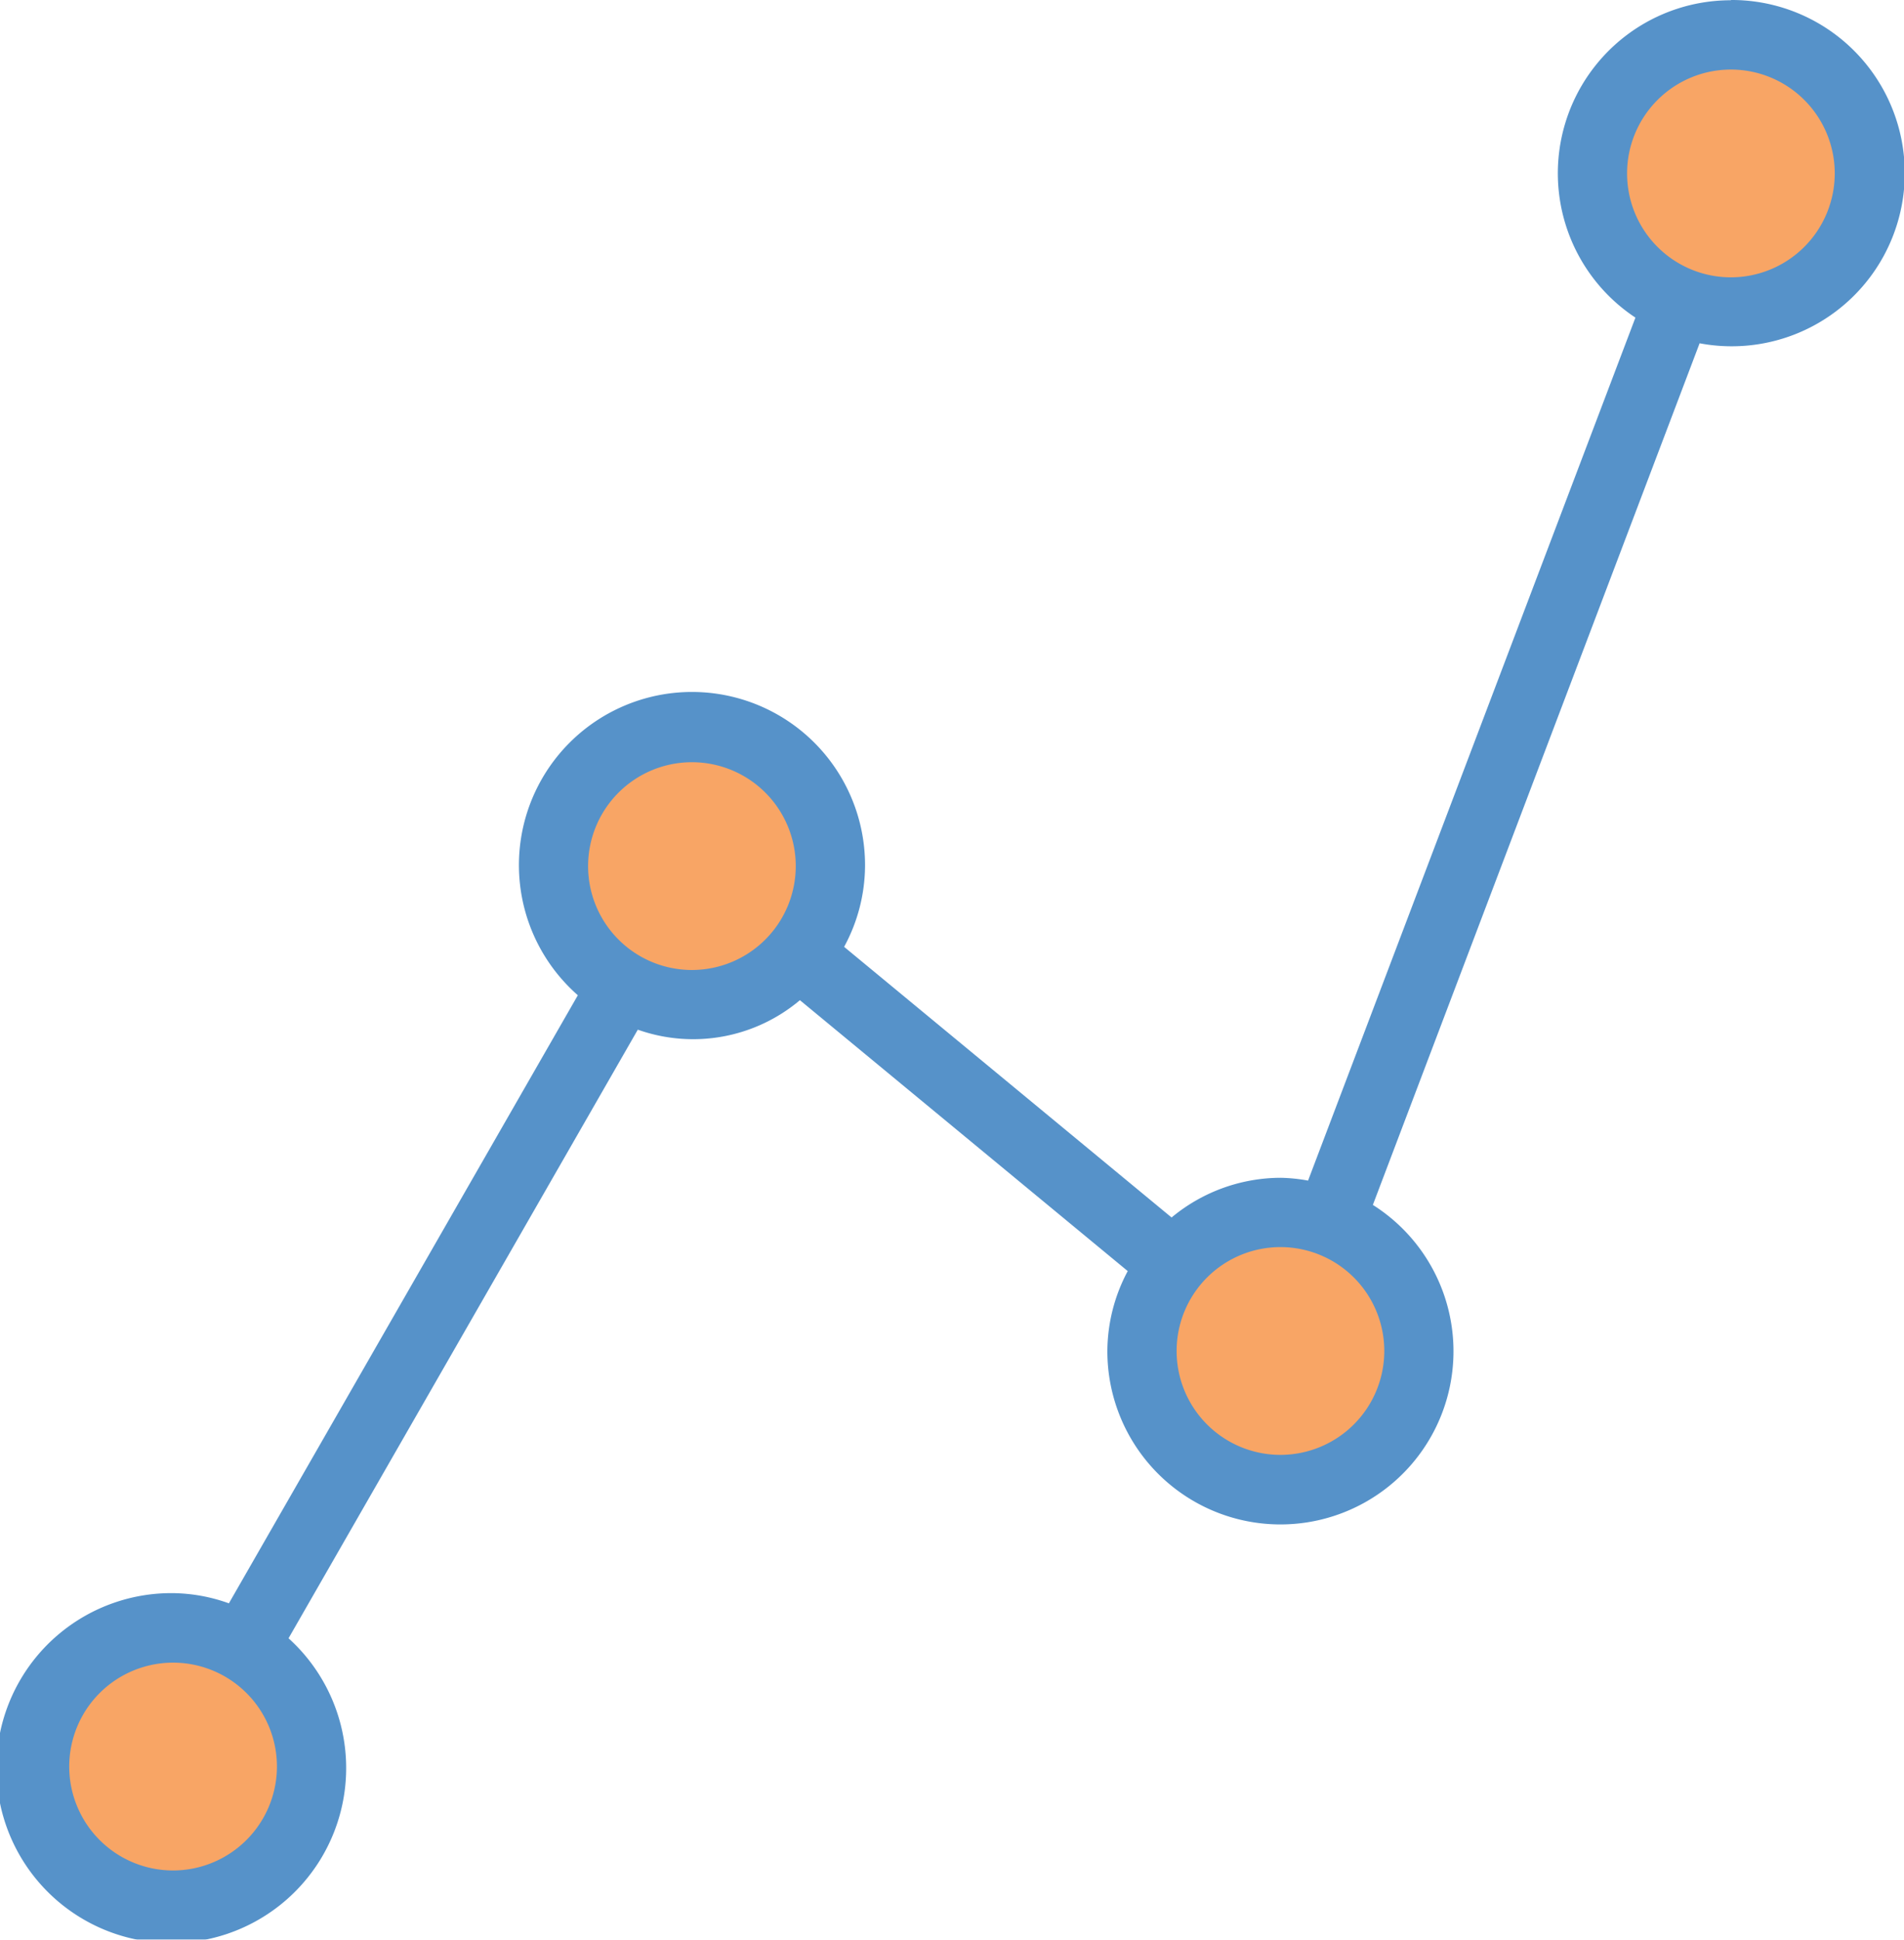
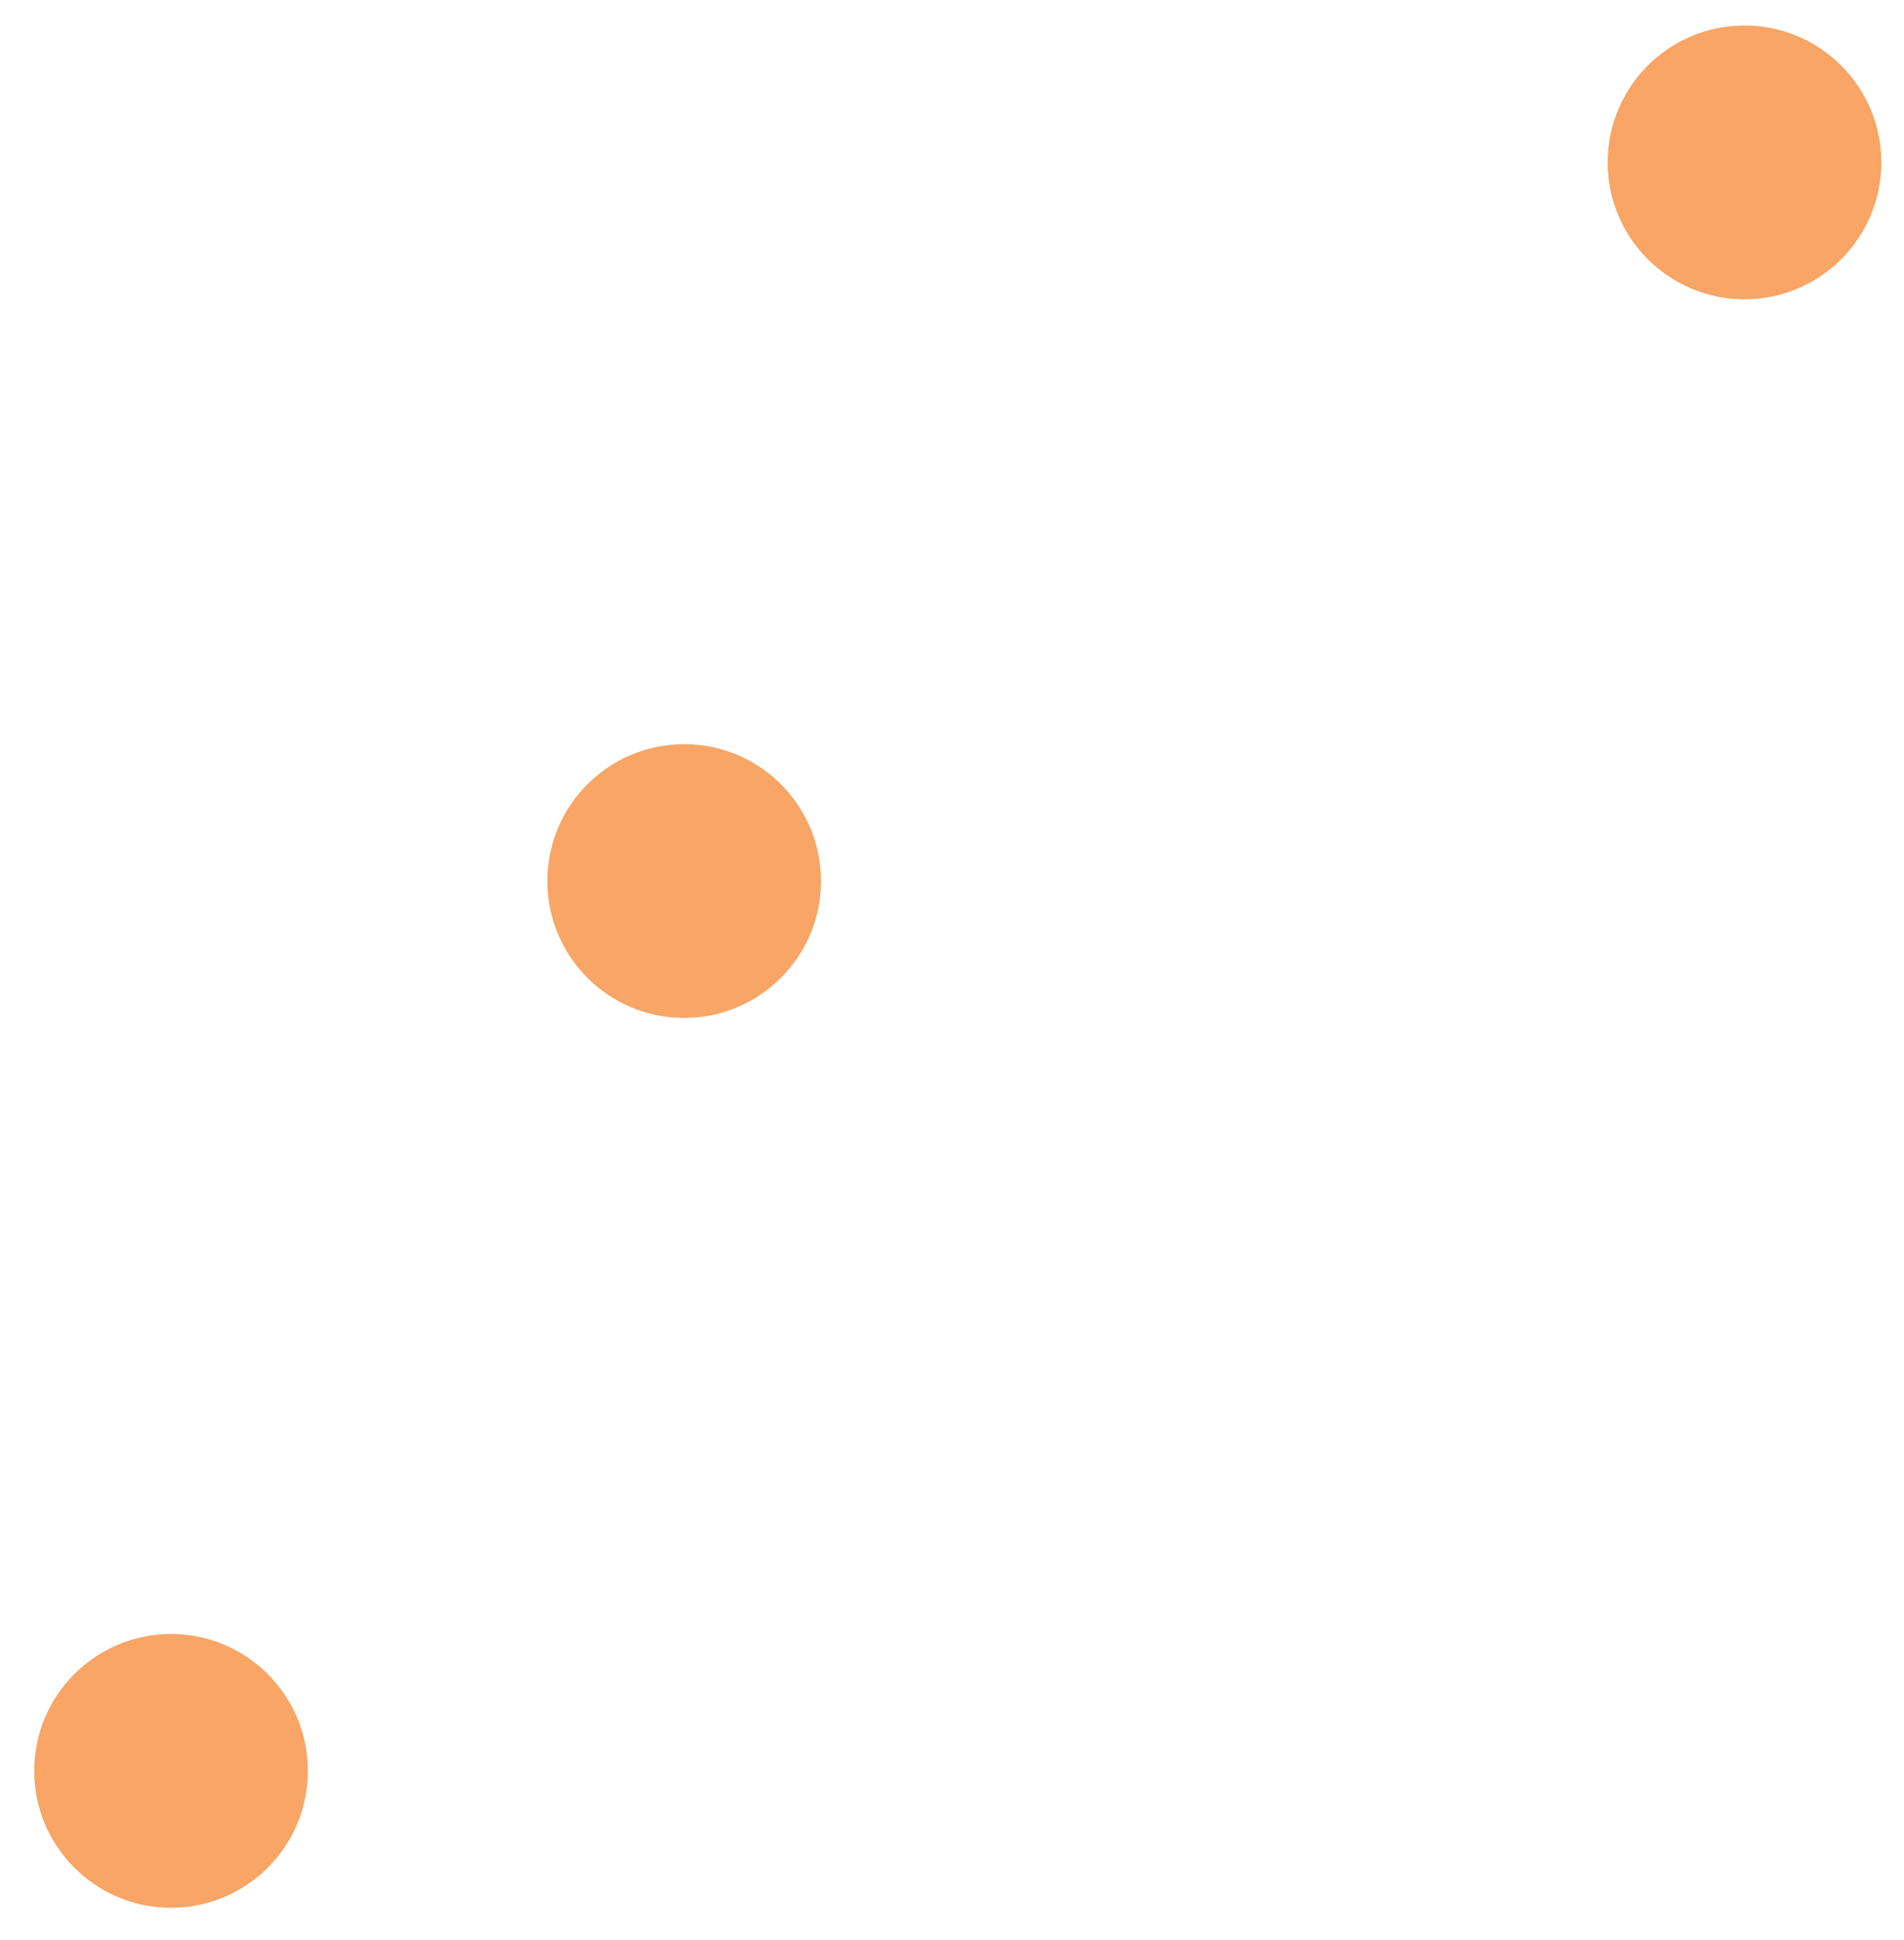
<svg xmlns="http://www.w3.org/2000/svg" width="74.814" height="76.178" viewBox="0 0 74.814 76.178">
  <g transform="translate(17368.001 15020.49)" opacity="0.8">
    <circle cx="5.376" cy="5.376" r="5.376" transform="translate(-17304.83 -15019.488)" fill="#f68e3e" />
-     <circle cx="5.376" cy="5.376" r="5.376" transform="translate(-17322.975 -14973.118)" fill="#f68e3e" />
    <circle cx="5.376" cy="5.376" r="5.376" transform="translate(-17346.494 -14991.264)" fill="#f68e3e" />
    <circle cx="5.376" cy="5.376" r="5.376" transform="translate(-17366.656 -14956.317)" fill="#f68e3e" />
-     <path d="M69.349,1.079A6.795,6.795,0,0,0,65.6,13.543L52.737,47.435a6.647,6.647,0,0,0-1.084-.11,6.727,6.727,0,0,0-4.279,1.559L34.507,38.255a6.71,6.71,0,0,0,.822-3.174,6.8,6.8,0,1,0-11.285,5.075L10.333,64.037a6.711,6.711,0,0,0-2.192-.4,6.871,6.871,0,1,0,4.536,1.773L26.4,41.508A6.511,6.511,0,0,0,32.77,40.35L45.651,50.989a6.713,6.713,0,0,0-.8,3.133A6.8,6.8,0,1,0,55.283,48.39L68.122,14.551a6.8,6.8,0,1,0,1.23-13.482ZM8.141,74.529a4.081,4.081,0,1,1,4.08-4.085A4.088,4.088,0,0,1,8.141,74.529ZM28.527,39.164a4.08,4.08,0,1,1,4.08-4.08A4.083,4.083,0,0,1,28.527,39.164ZM51.652,58.207a4.08,4.08,0,1,1,4.08-4.08,4.083,4.083,0,0,1-4.08,4.08Zm17.7-46.246a4.08,4.08,0,1,1,4.08-4.082A4.085,4.085,0,0,1,69.349,11.961Z" transform="translate(-17369.34 -15021.559)" fill="#2c77bc" />
  </g>
</svg>